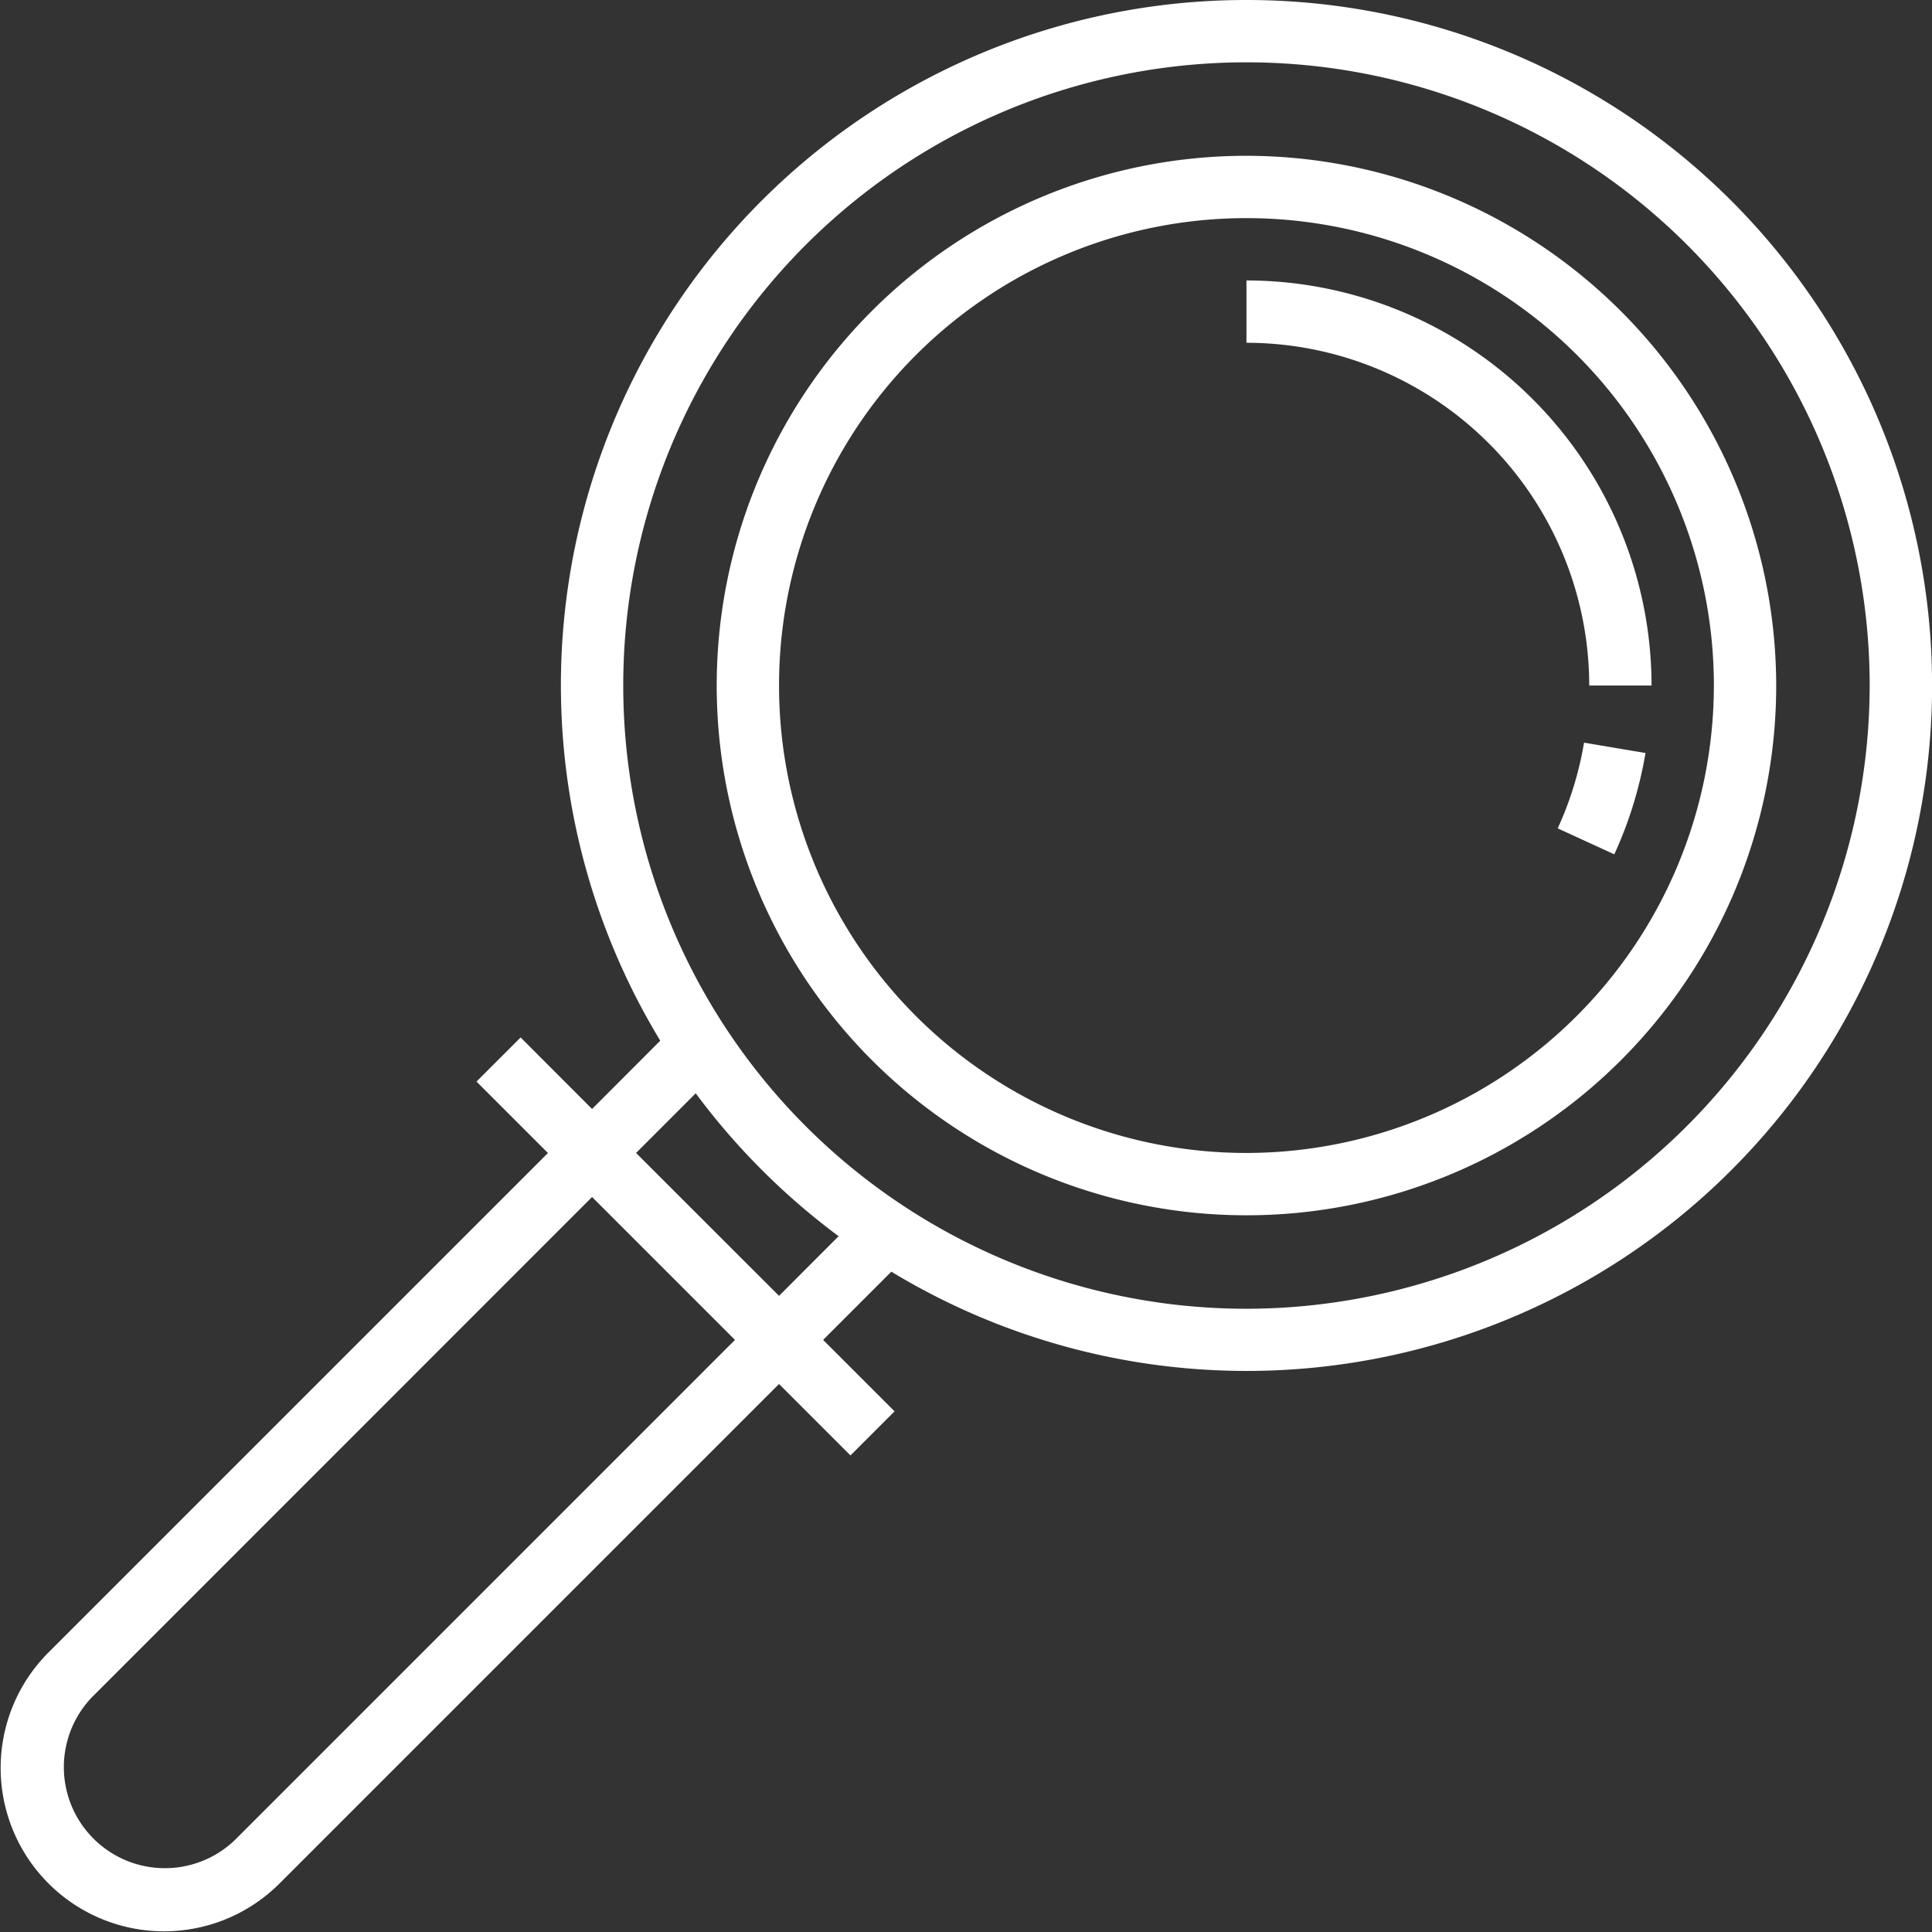
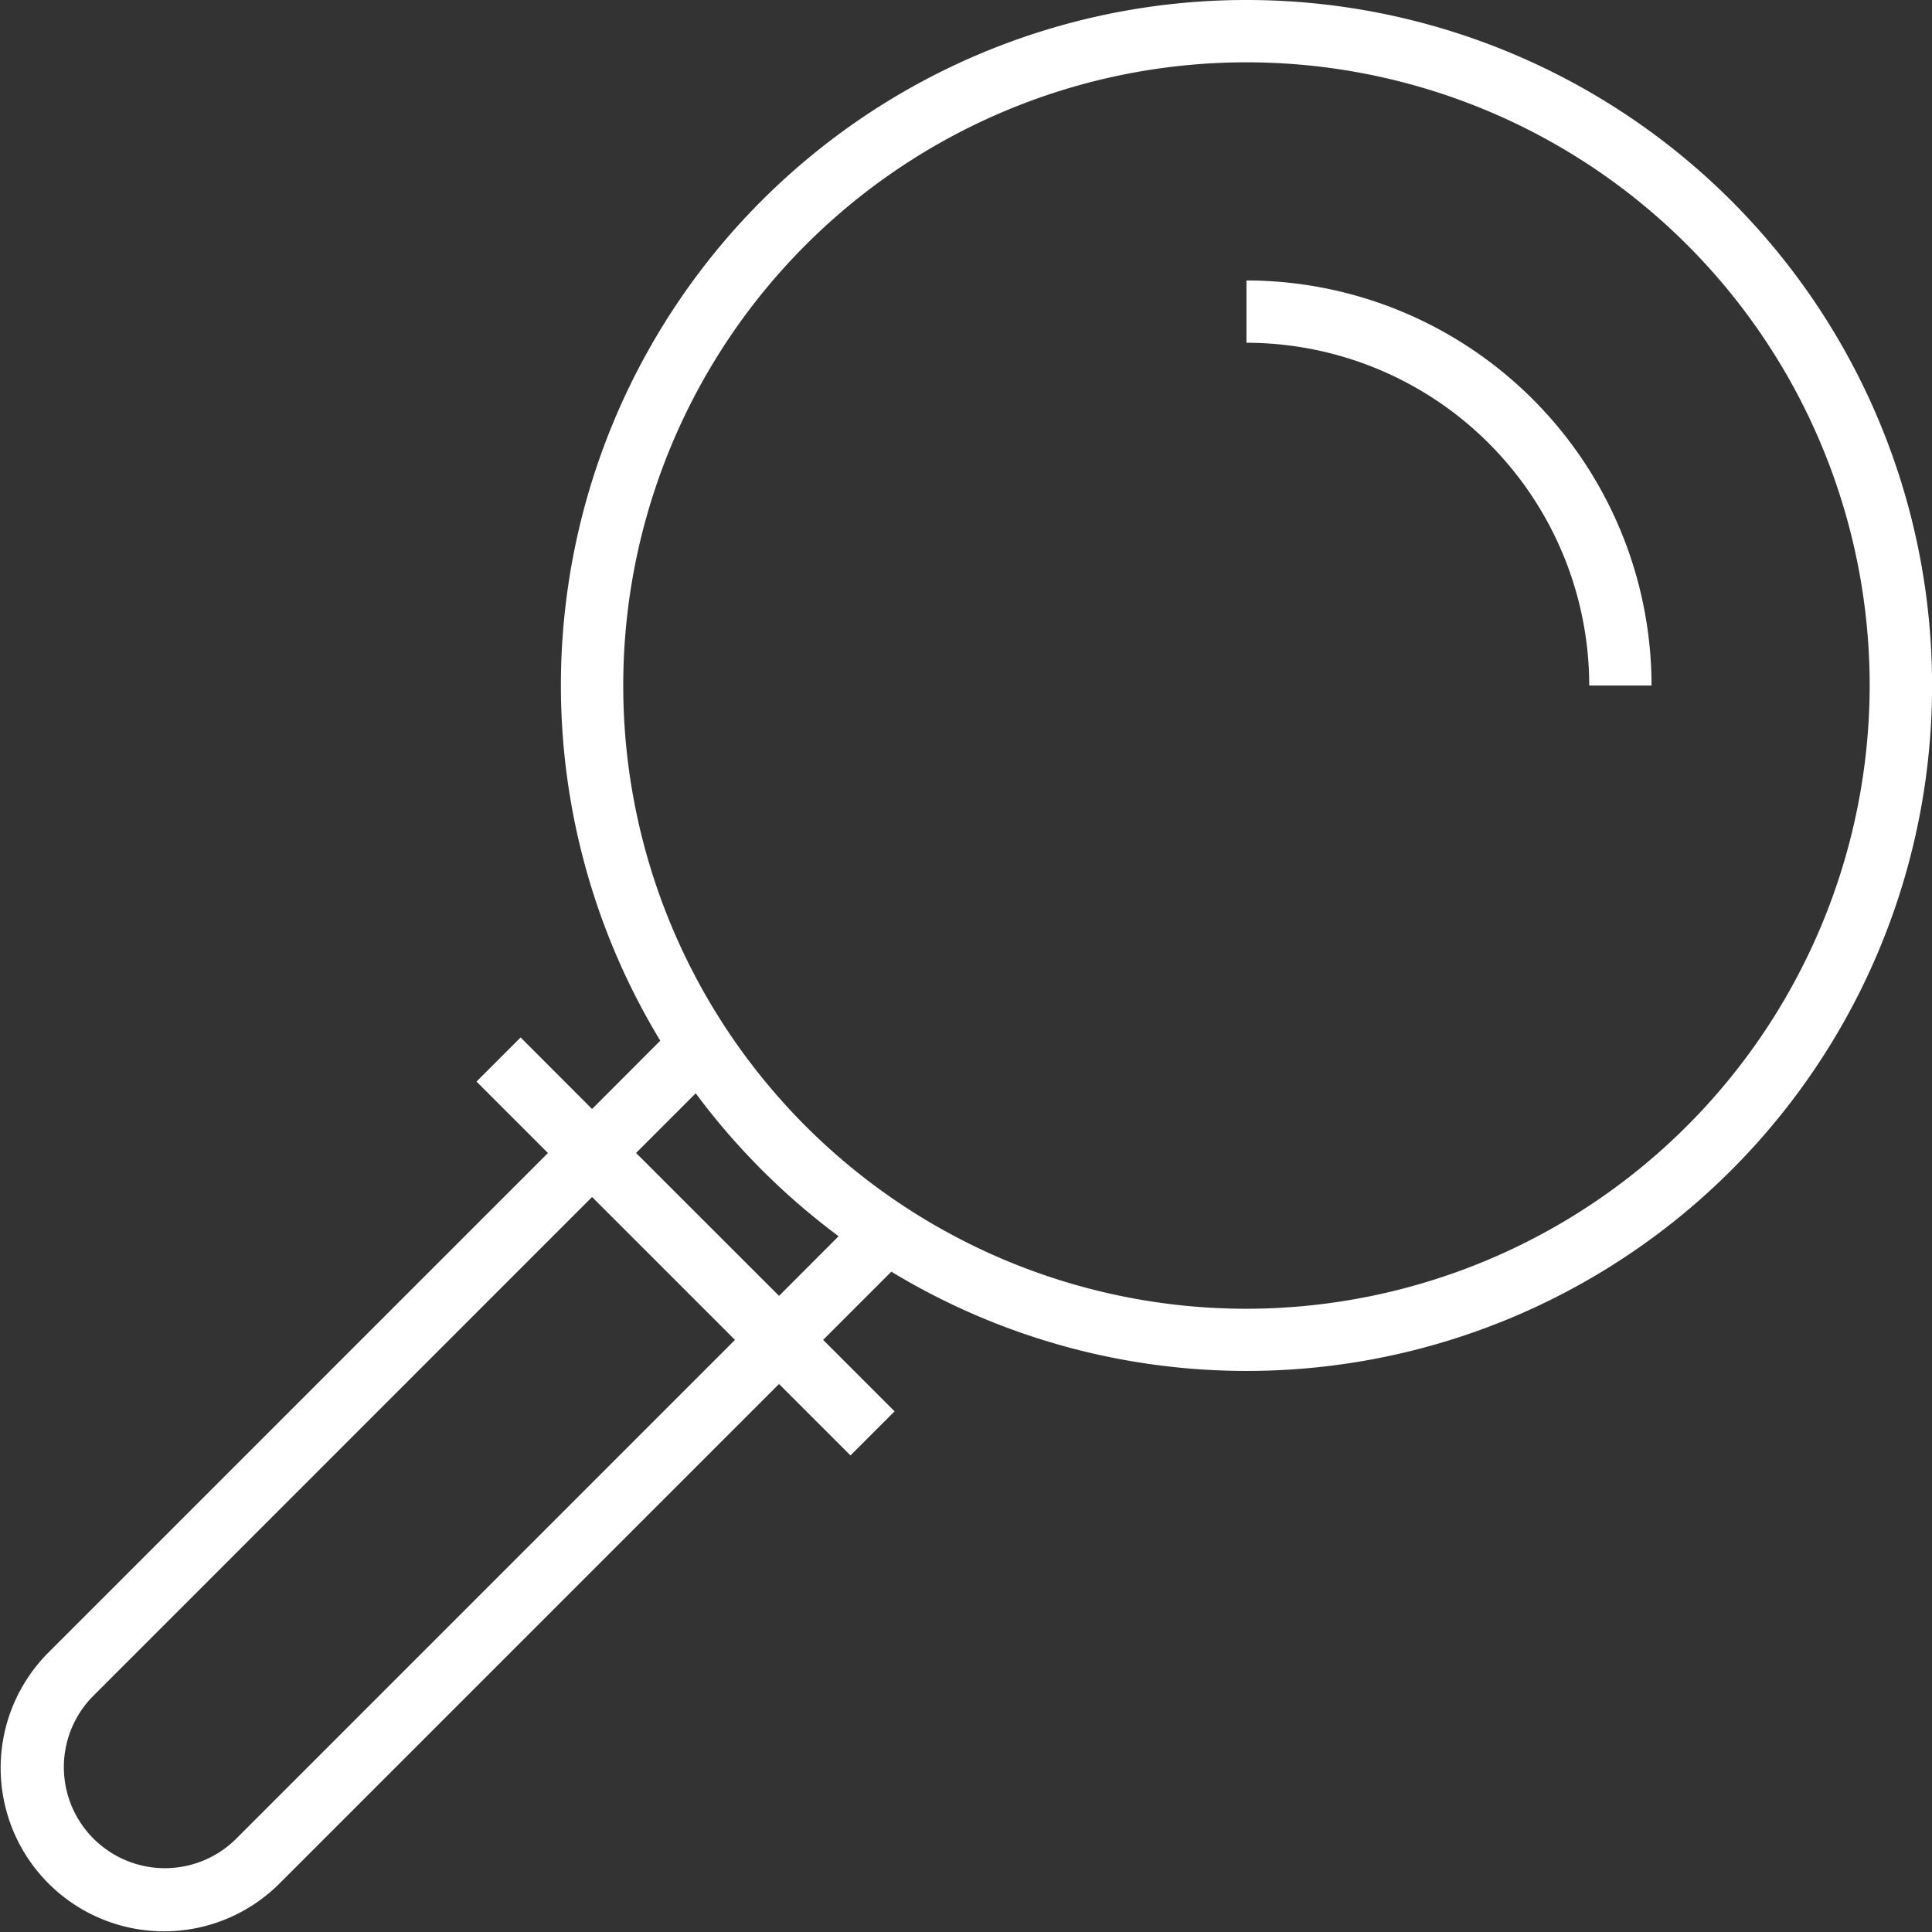
<svg xmlns="http://www.w3.org/2000/svg" id="noun-magnifying-glass-1115877" width="78.831" height="78.831" viewBox="0 0 78.831 78.831">
  <rect x="0" y="0" width="78.831" height="78.831" fill="#333333" stroke="none" />
  <path id="Path_388" data-name="Path 388" d="M69.606,18.75A27.961,27.961,0,0,0,45.688,61.213L42.905,64,39.99,61.081l-1.8,1.8,2.915,2.915L20.7,86.2a6.666,6.666,0,0,0,9.427,9.427L50.533,75.221l2.915,2.915,1.8-1.8-2.915-2.915,2.783-2.783A27.969,27.969,0,1,0,69.606,18.75ZM28.328,93.831A4.123,4.123,0,0,1,22.5,88L42.905,67.591l5.831,5.831ZM50.534,71.625,44.7,65.794l2.434-2.434a28.229,28.229,0,0,0,5.831,5.831Zm19.072.526A25.429,25.429,0,1,1,95.035,46.722,25.459,25.459,0,0,1,69.606,72.151Z" transform="translate(-18.747 -18.75)" fill="#fff" />
-   <path id="Path_389" data-name="Path 389" d="M471.615,112.5a21.615,21.615,0,1,0,21.615,21.615A21.639,21.639,0,0,0,471.615,112.5Zm0,40.687a19.072,19.072,0,1,1,19.072-19.072A19.094,19.094,0,0,1,471.615,153.187Z" transform="translate(-420.756 -106.143)" fill="#fff" />
-   <path id="Path_390" data-name="Path 390" d="M956.01,469.129l2.311,1.06a16.5,16.5,0,0,0,1.273-4.134l-2.508-.422a13.852,13.852,0,0,1-1.076,3.5Z" transform="translate(-892.453 -435.33)" fill="#fff" />
  <path id="Path_391" data-name="Path 391" d="M785.279,204.029A16.548,16.548,0,0,0,768.75,187.5v2.543a14,14,0,0,1,13.986,13.986Z" transform="translate(-717.891 -176.057)" fill="#fff" />
</svg>